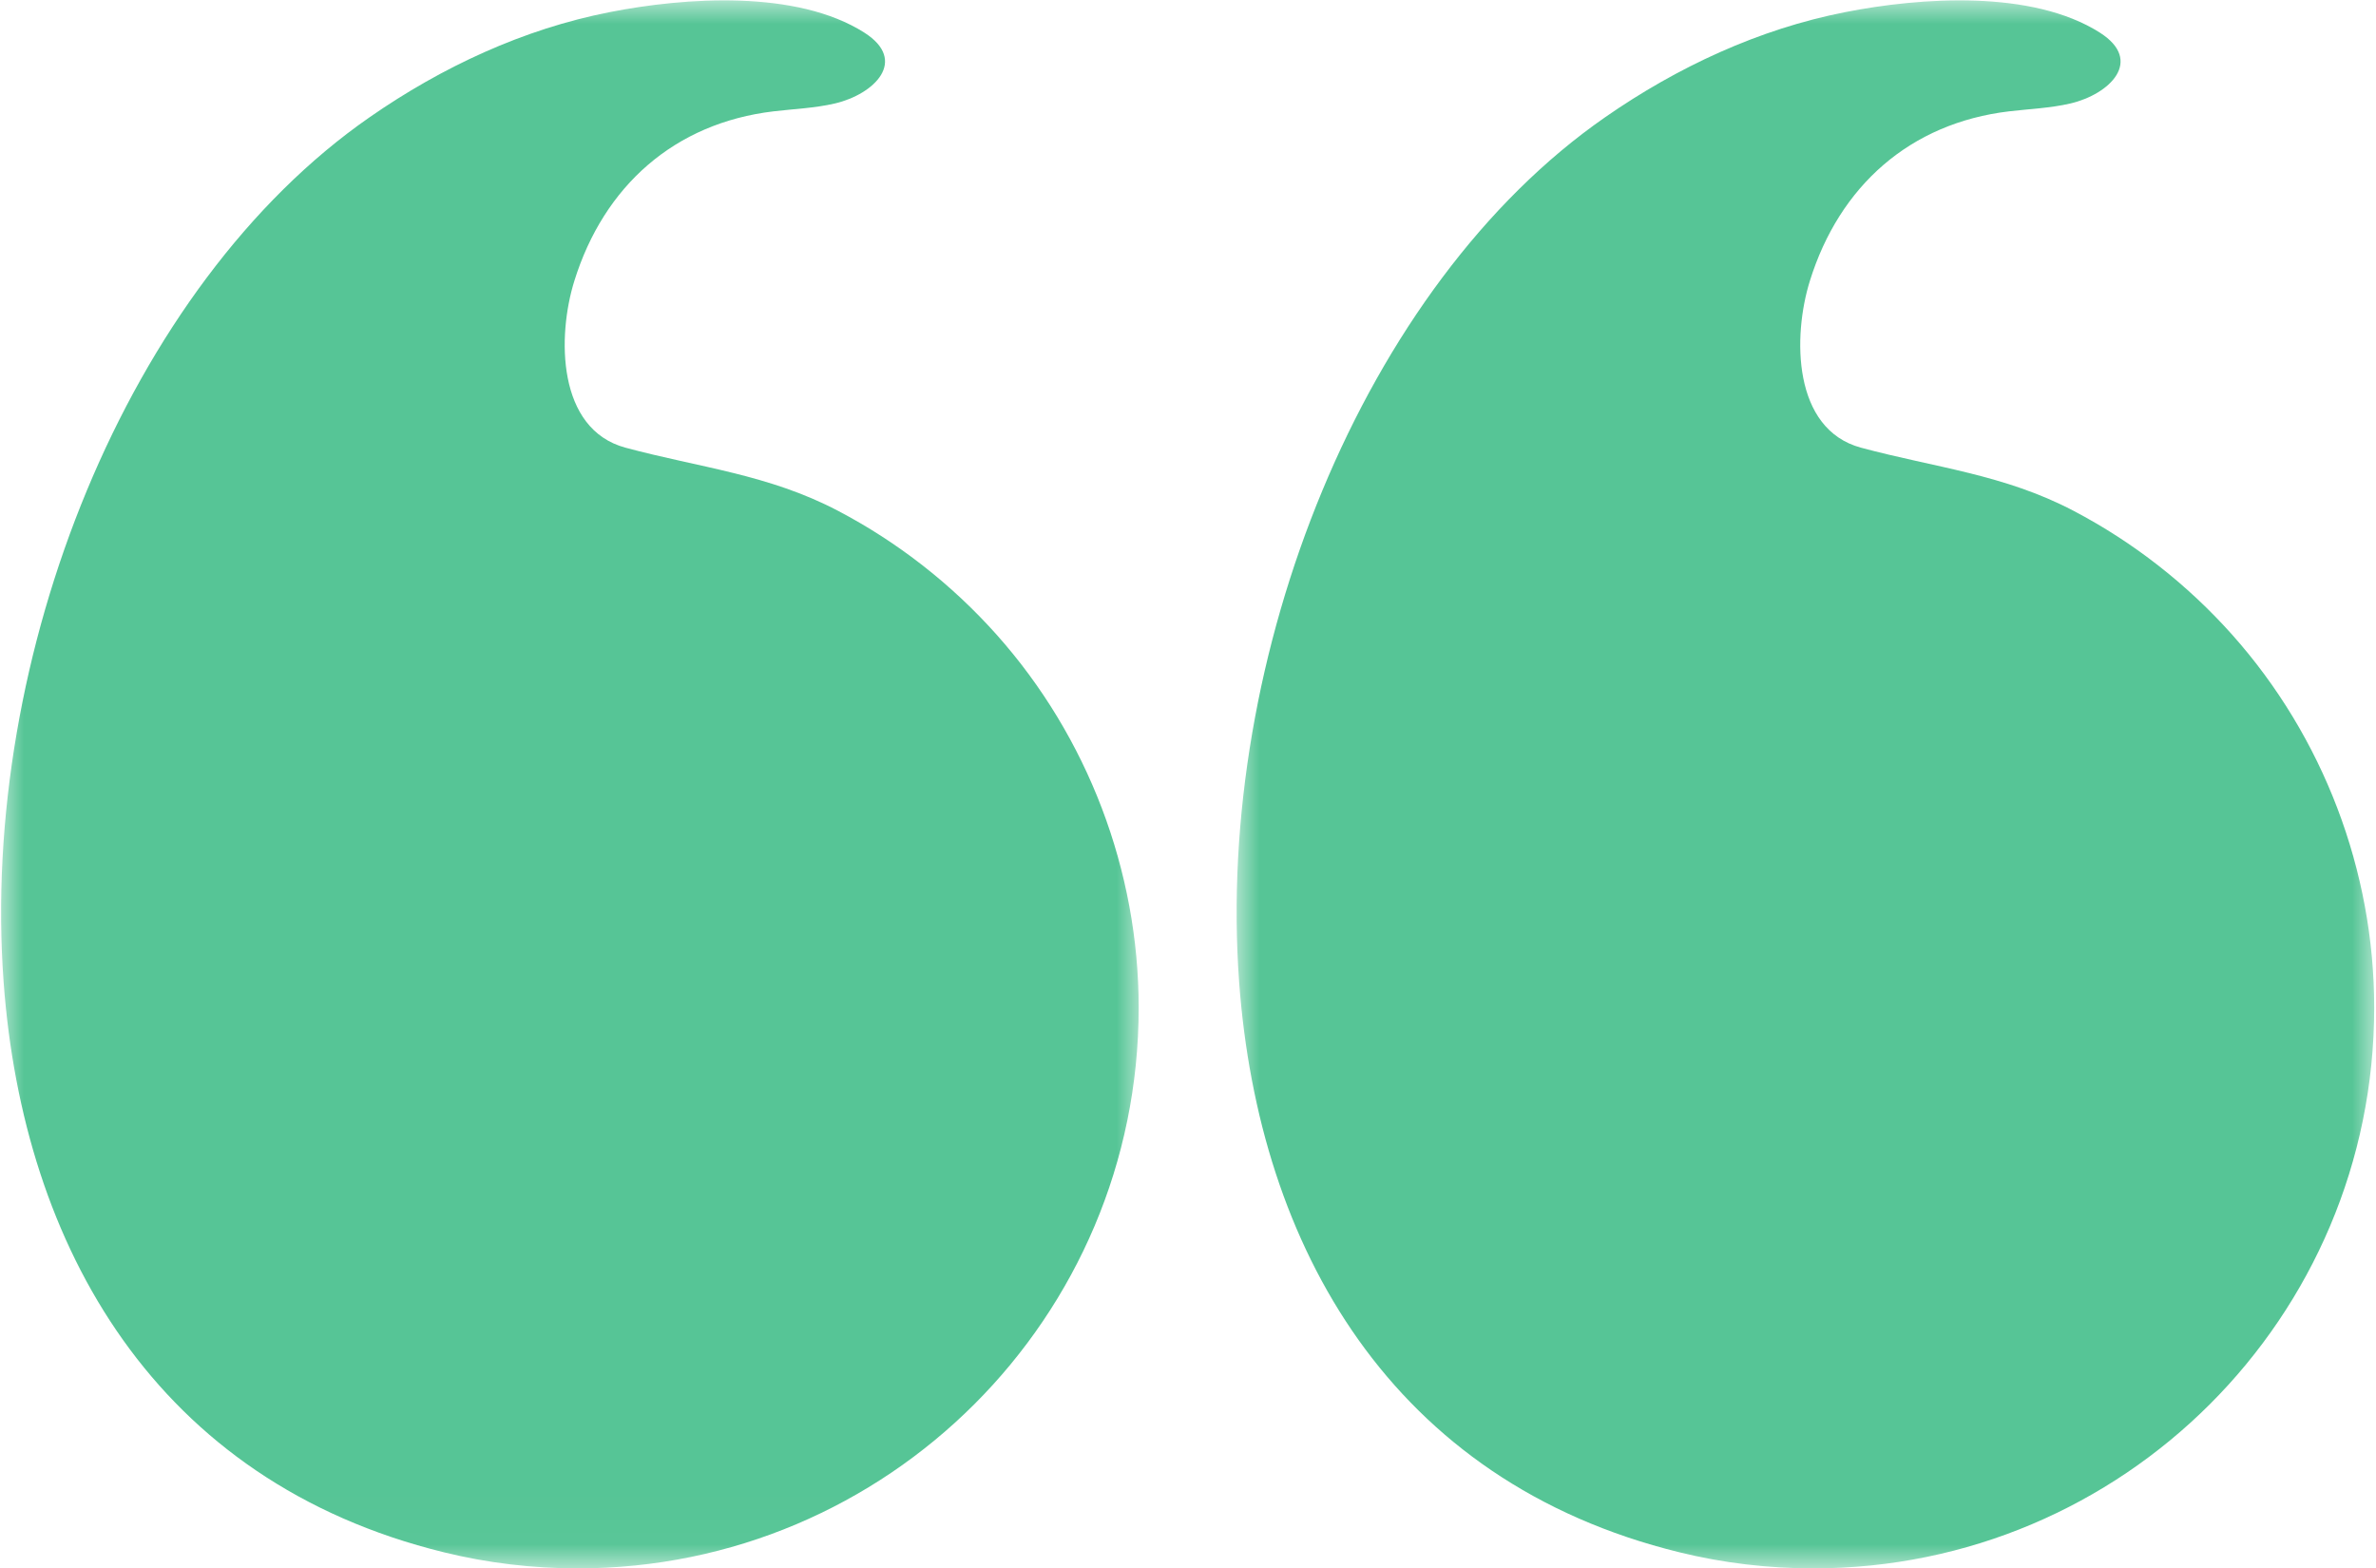
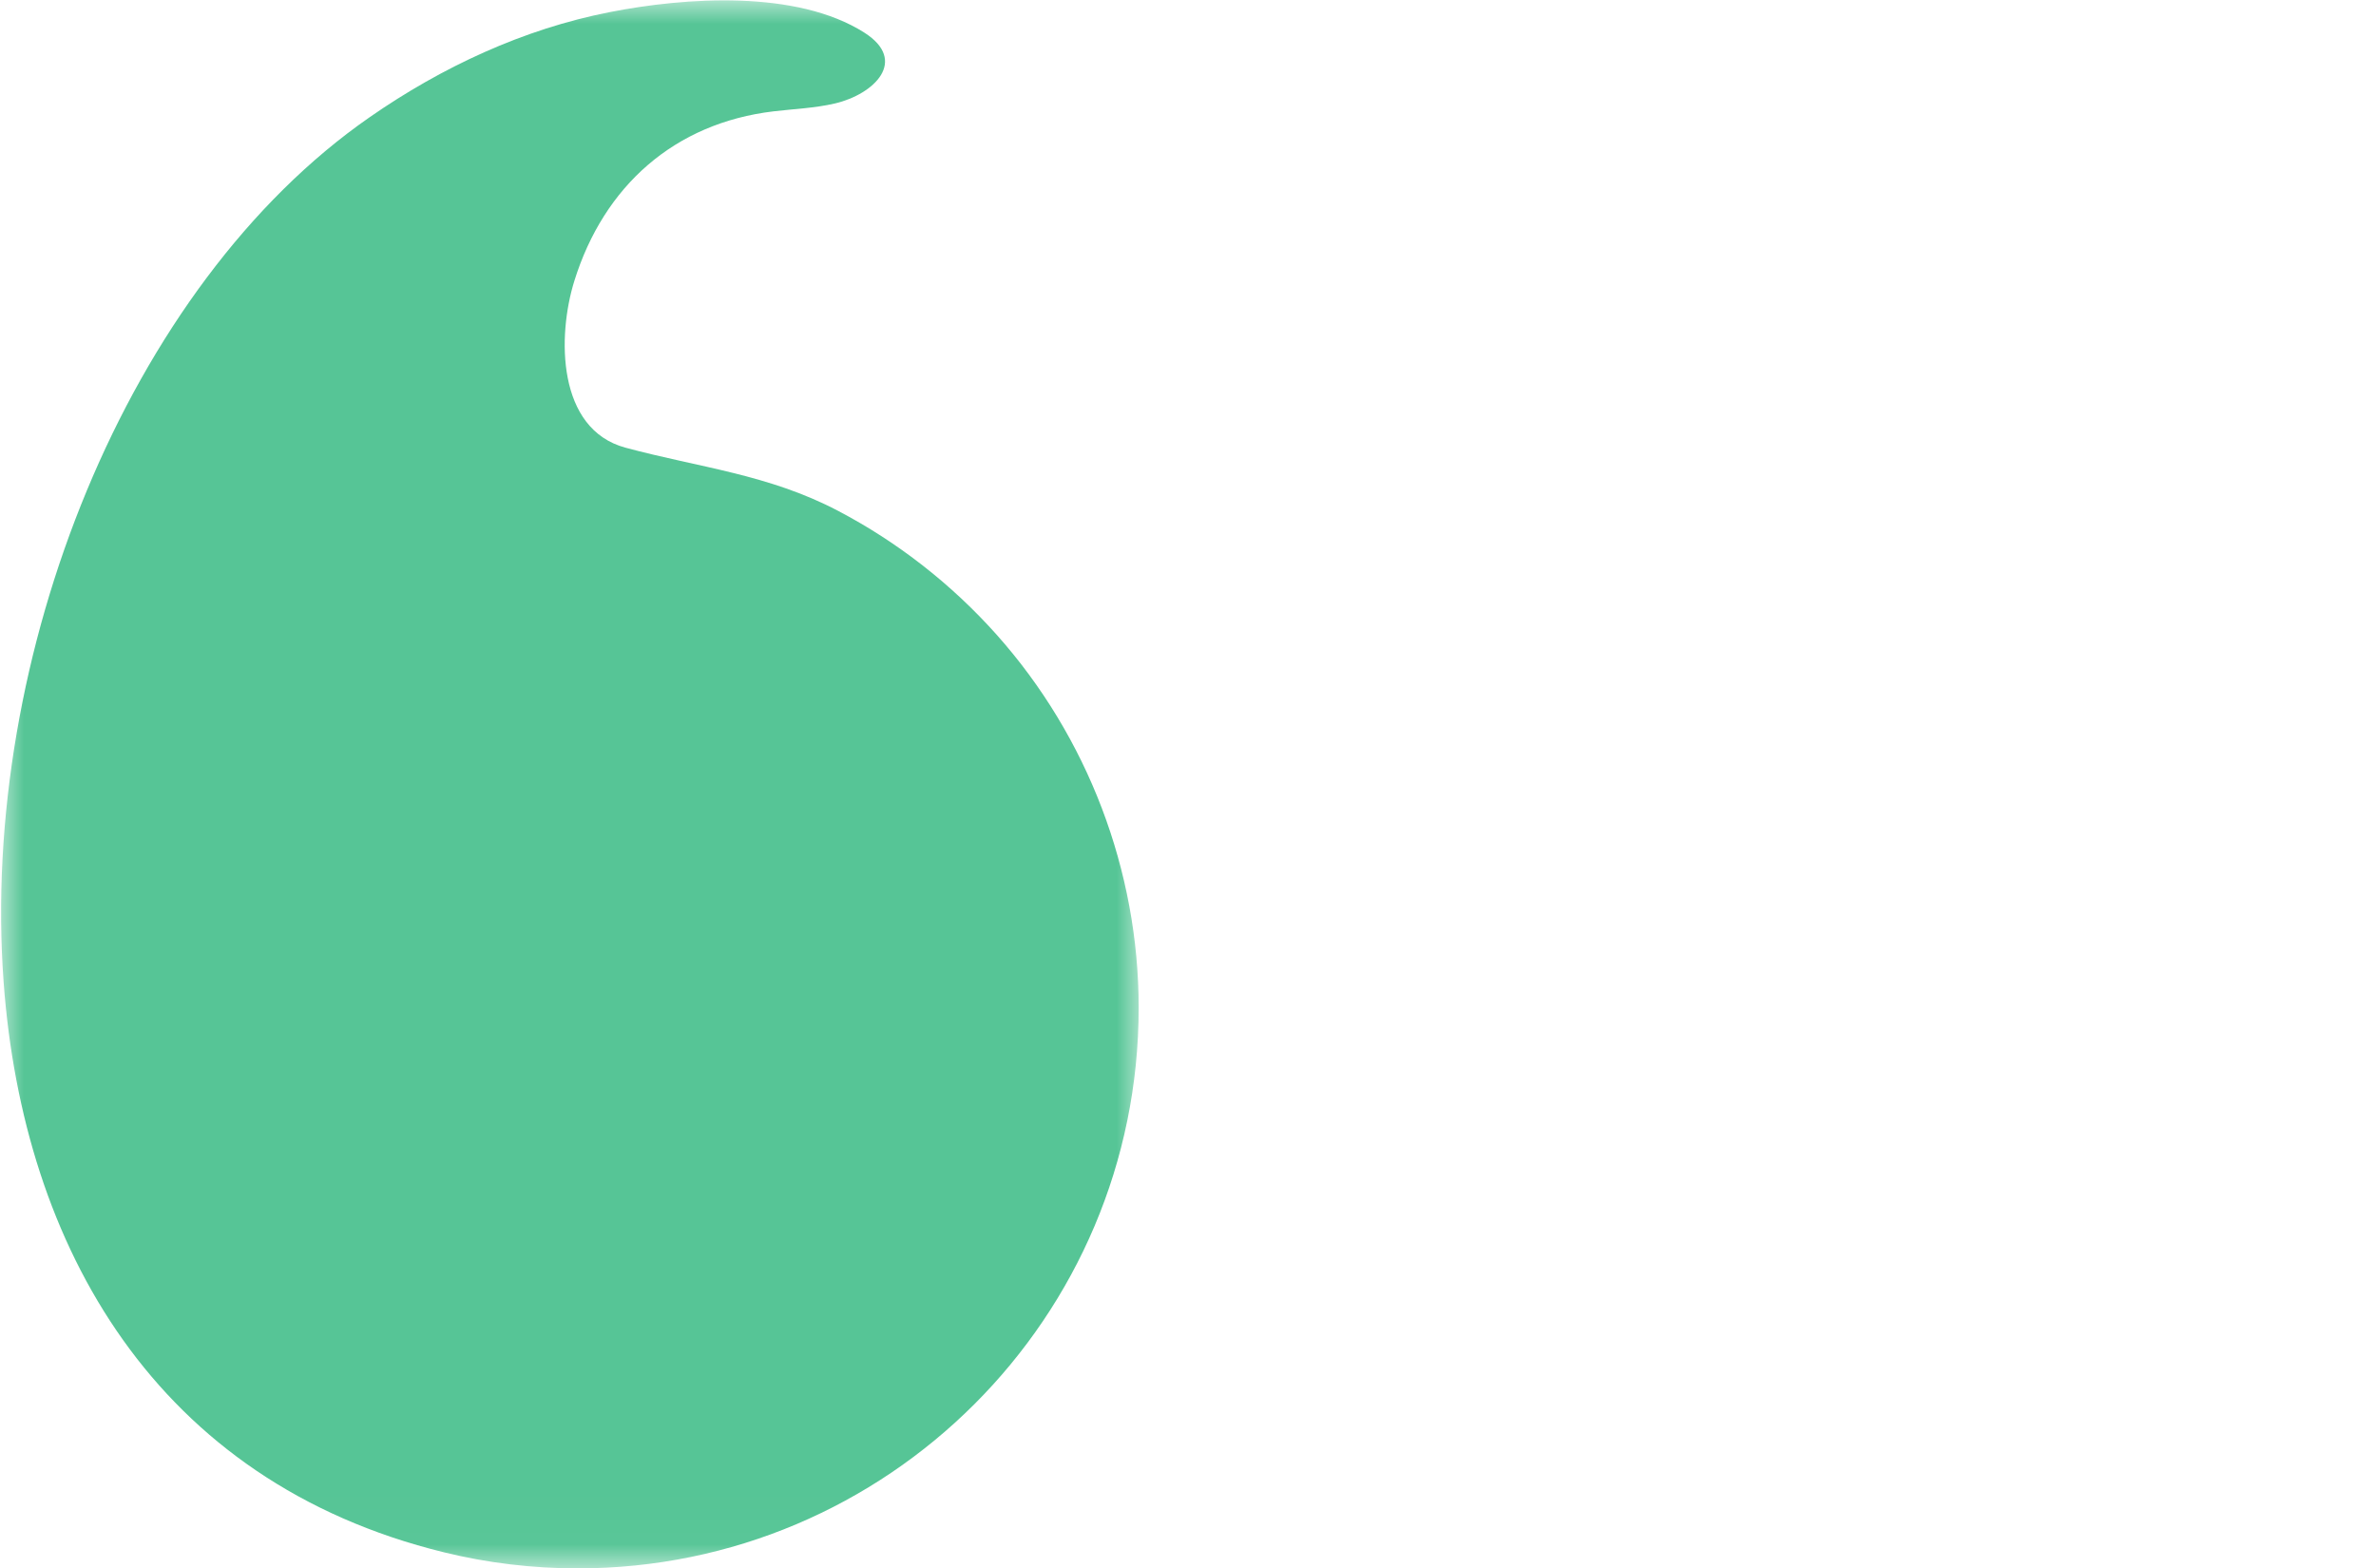
<svg xmlns="http://www.w3.org/2000/svg" width="50" height="33" viewBox="0 0 50 33" fill="none">
  <mask id="mask0" style="mask-type:luminance" maskUnits="userSpaceOnUse" x="0" y="0" width="25" height="33">
    <path d="M0 0H24.029V32.981H0V0Z" fill="white" />
  </mask>
  <g mask="url(#mask0)">
    <path d="M0.076 20.666C0.485 26.243 3.283 31.183 9.339 32.669C10.261 32.896 11.209 33.008 12.16 33.008C18.678 33.008 23.962 27.725 23.962 21.207C23.962 18.326 22.89 15.509 20.974 13.359C20.028 12.298 18.894 11.411 17.636 10.751C16.171 9.982 14.723 9.842 13.163 9.422C11.721 9.034 11.723 7.073 12.087 5.91C12.709 3.914 14.194 2.59 16.281 2.343C16.71 2.292 17.146 2.276 17.568 2.178C18.399 1.983 19.115 1.278 18.191 0.688C16.763 -0.222 14.413 -0.056 12.831 0.255C11.012 0.611 9.297 1.412 7.78 2.466C2.679 6.006 -0.425 13.815 0.076 20.666Z" fill="#56C596" />
  </g>
  <mask id="mask1" style="mask-type:luminance" maskUnits="userSpaceOnUse" x="26" y="0" width="25" height="33">
-     <path d="M26 0H50V33H26V0Z" fill="white" />
-   </mask>
+     </mask>
  <g mask="url(#mask1)">
    <path d="M26.076 20.666C26.485 26.243 29.283 31.183 35.339 32.669C36.261 32.896 37.209 33.008 38.16 33.008C44.678 33.008 49.962 27.725 49.962 21.207C49.962 18.326 48.89 15.509 46.974 13.359C46.028 12.298 44.894 11.411 43.636 10.751C42.171 9.982 40.723 9.842 39.163 9.422C37.721 9.034 37.723 7.073 38.087 5.91C38.709 3.914 40.194 2.59 42.281 2.343C42.711 2.292 43.146 2.276 43.568 2.178C44.399 1.983 45.115 1.278 44.191 0.688C42.763 -0.222 40.413 -0.056 38.831 0.255C37.012 0.611 35.297 1.412 33.78 2.466C28.679 6.006 25.575 13.815 26.076 20.666Z" fill="#56C596" />
  </g>
</svg>